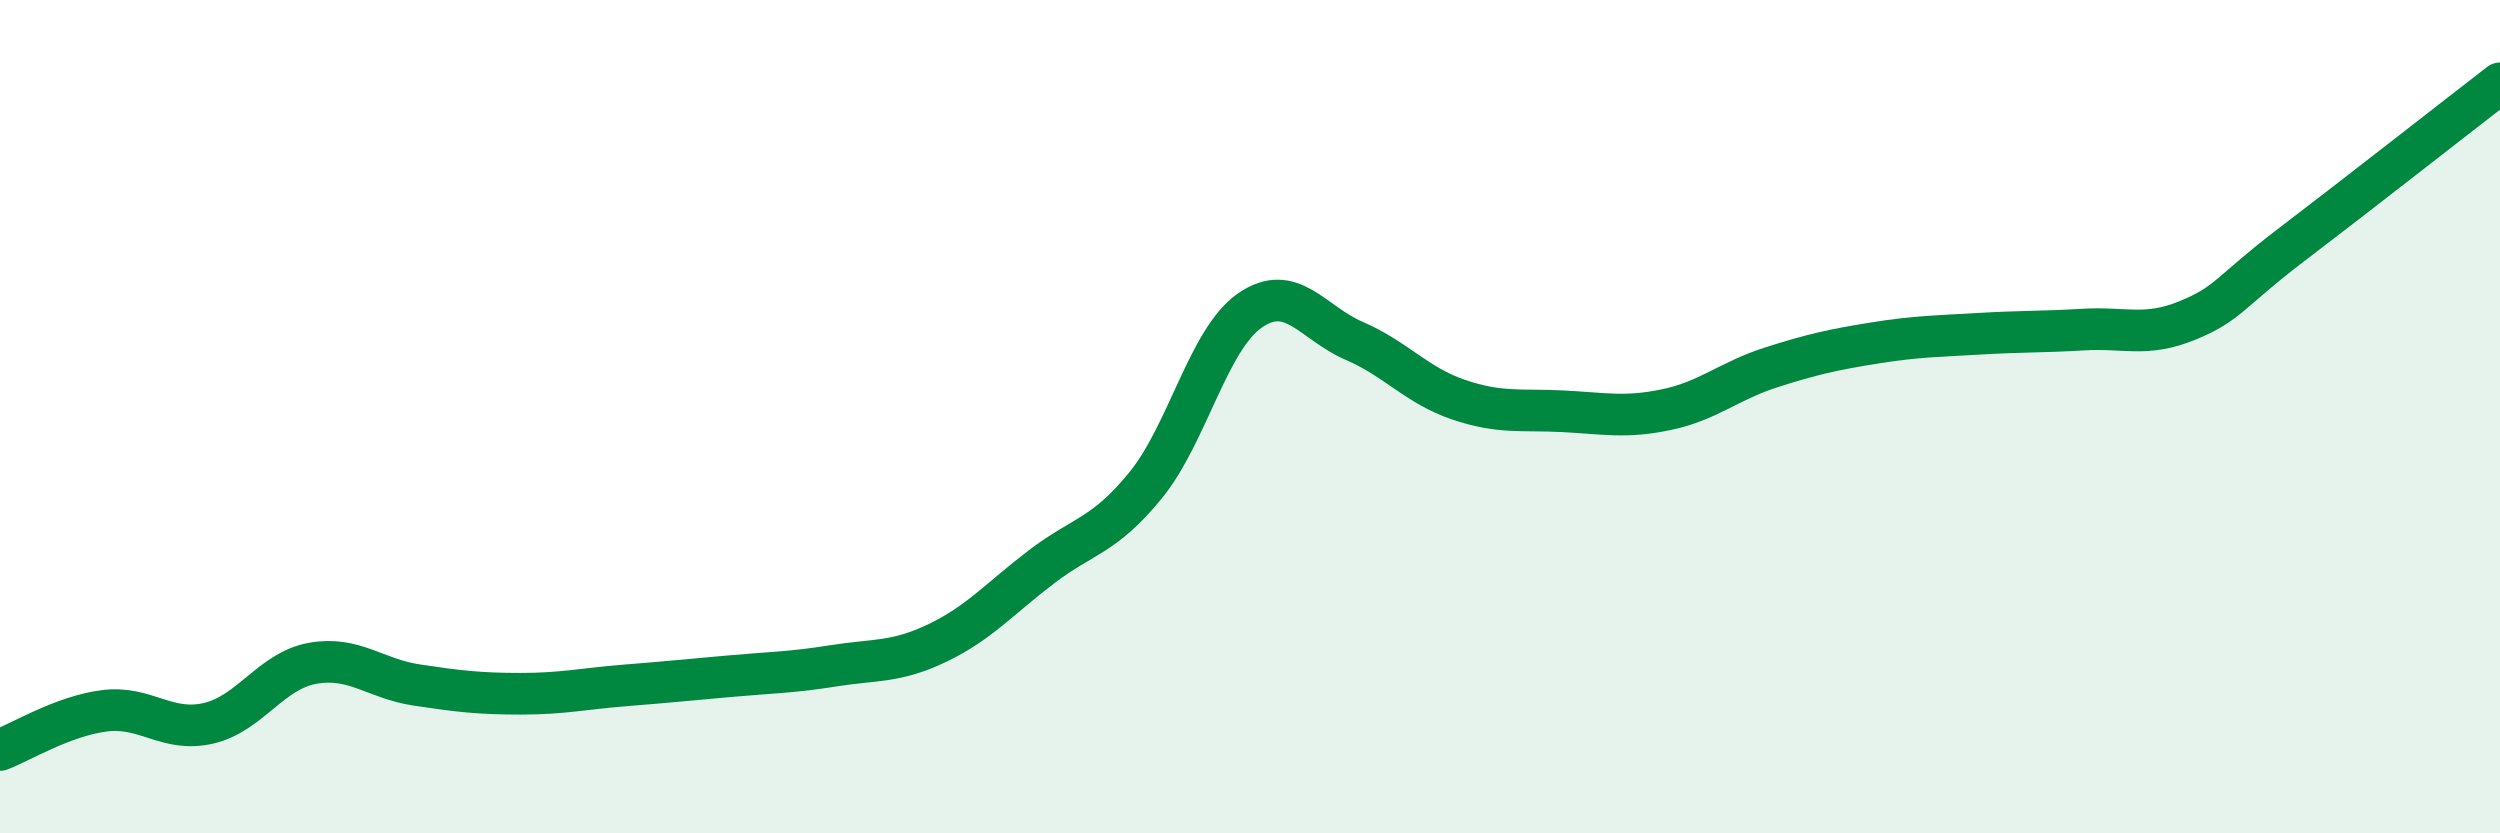
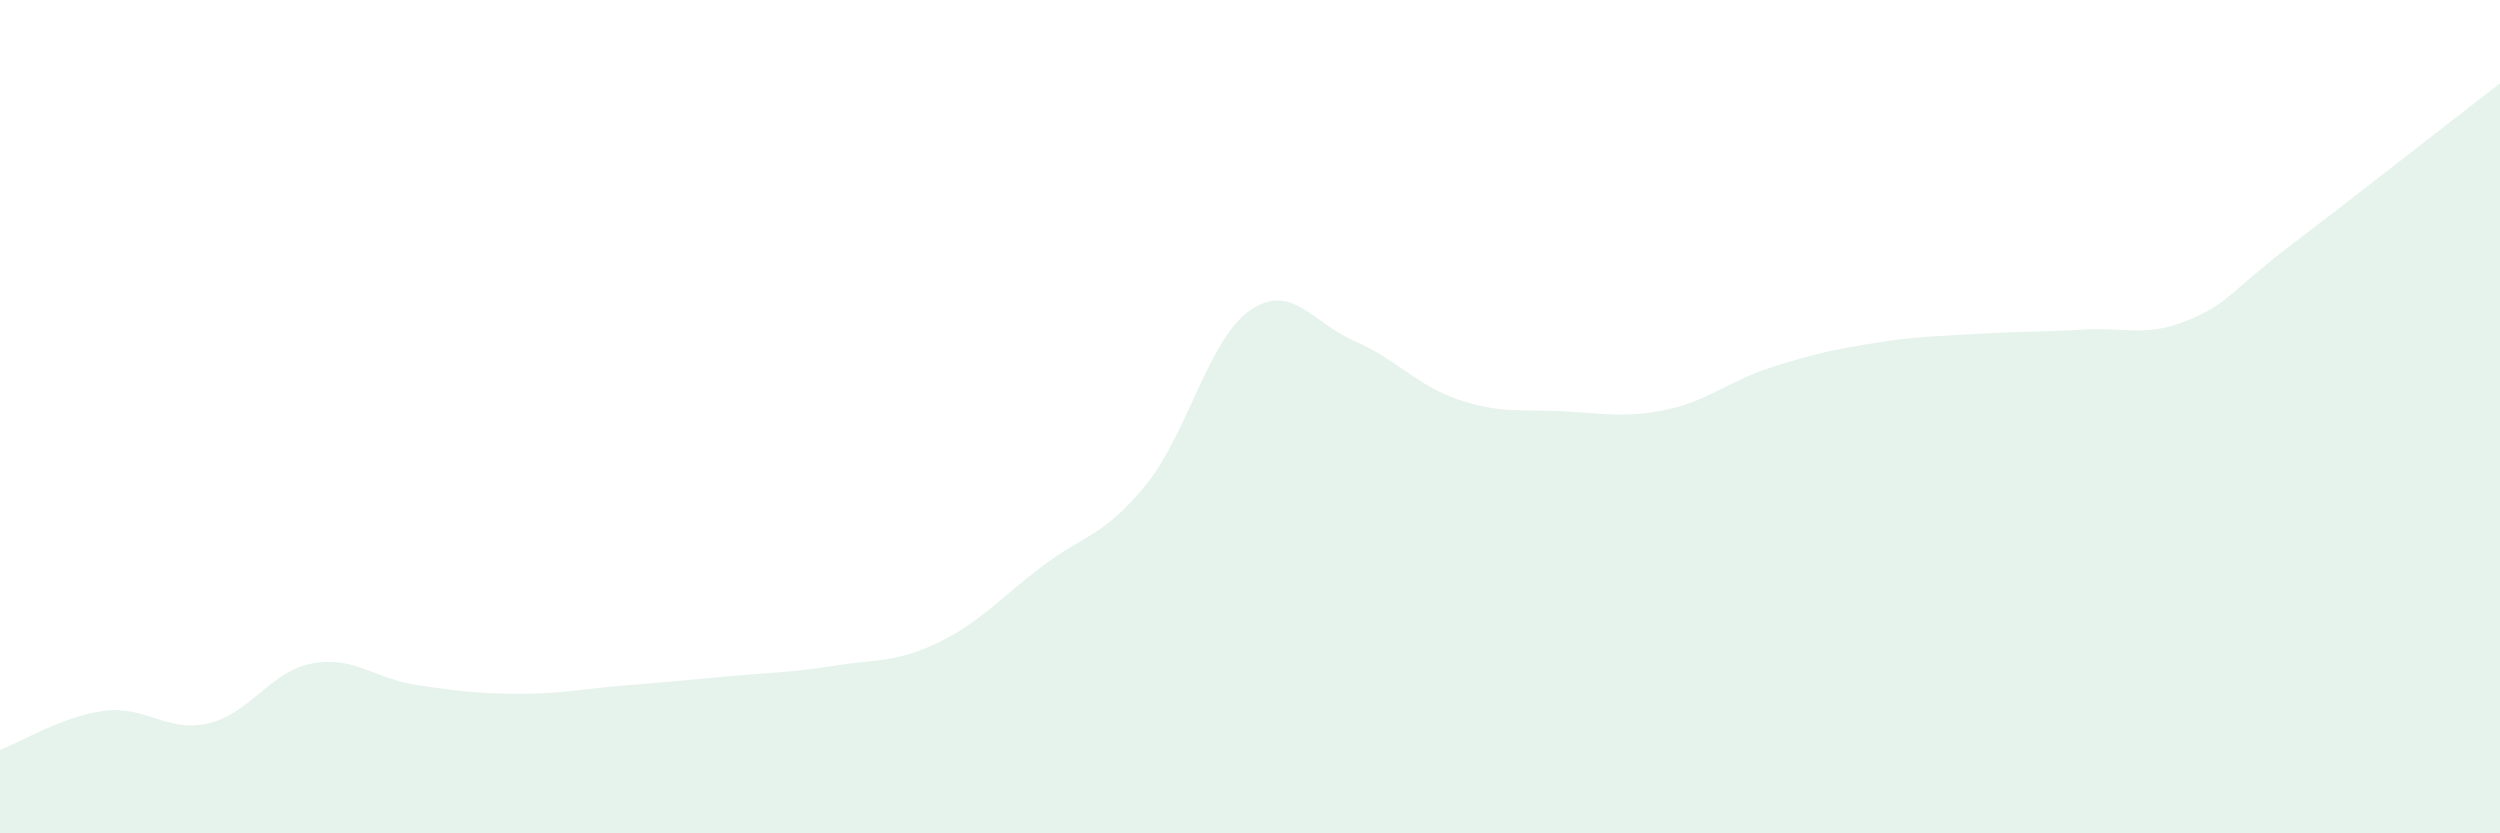
<svg xmlns="http://www.w3.org/2000/svg" width="60" height="20" viewBox="0 0 60 20">
  <path d="M 0,18 C 0.5,17.81 1.5,17.19 2.5,17.06 C 3.5,16.93 4,17.59 5,17.36 C 6,17.13 6.5,16.1 7.5,15.92 C 8.5,15.74 9,16.29 10,16.44 C 11,16.59 11.5,16.65 12.5,16.65 C 13.5,16.65 14,16.53 15,16.45 C 16,16.37 16.5,16.32 17.5,16.23 C 18.5,16.14 19,16.14 20,15.98 C 21,15.82 21.5,15.91 22.5,15.43 C 23.5,14.95 24,14.36 25,13.6 C 26,12.84 26.5,12.87 27.5,11.64 C 28.5,10.41 29,8.14 30,7.45 C 31,6.76 31.5,7.75 32.5,8.18 C 33.5,8.61 34,9.25 35,9.59 C 36,9.93 36.5,9.82 37.5,9.87 C 38.5,9.92 39,10.04 40,9.83 C 41,9.62 41.5,9.14 42.5,8.82 C 43.5,8.5 44,8.39 45,8.23 C 46,8.07 46.5,8.07 47.5,8.01 C 48.5,7.95 49,7.97 50,7.91 C 51,7.85 51.5,8.1 52.5,7.69 C 53.5,7.28 53.5,7.01 55,5.87 C 56.5,4.73 59,2.77 60,2L60 20L0 20Z" fill="#008740" opacity="0.1" stroke-linecap="round" stroke-linejoin="round" />
-   <path d="M 0,18 C 0.5,17.81 1.5,17.19 2.5,17.06 C 3.5,16.93 4,17.59 5,17.36 C 6,17.13 6.5,16.1 7.5,15.92 C 8.5,15.74 9,16.29 10,16.44 C 11,16.59 11.5,16.65 12.5,16.65 C 13.5,16.65 14,16.53 15,16.45 C 16,16.37 16.5,16.32 17.5,16.23 C 18.5,16.14 19,16.14 20,15.98 C 21,15.82 21.5,15.91 22.5,15.43 C 23.5,14.95 24,14.36 25,13.6 C 26,12.84 26.5,12.87 27.5,11.64 C 28.5,10.41 29,8.14 30,7.45 C 31,6.76 31.5,7.75 32.5,8.18 C 33.5,8.61 34,9.25 35,9.59 C 36,9.93 36.5,9.82 37.5,9.87 C 38.5,9.92 39,10.04 40,9.83 C 41,9.62 41.5,9.14 42.5,8.82 C 43.5,8.5 44,8.39 45,8.23 C 46,8.07 46.5,8.07 47.5,8.01 C 48.5,7.95 49,7.97 50,7.91 C 51,7.85 51.5,8.1 52.5,7.69 C 53.5,7.28 53.5,7.01 55,5.87 C 56.5,4.73 59,2.77 60,2" stroke="#008740" stroke-width="1" fill="none" stroke-linecap="round" stroke-linejoin="round" />
</svg>